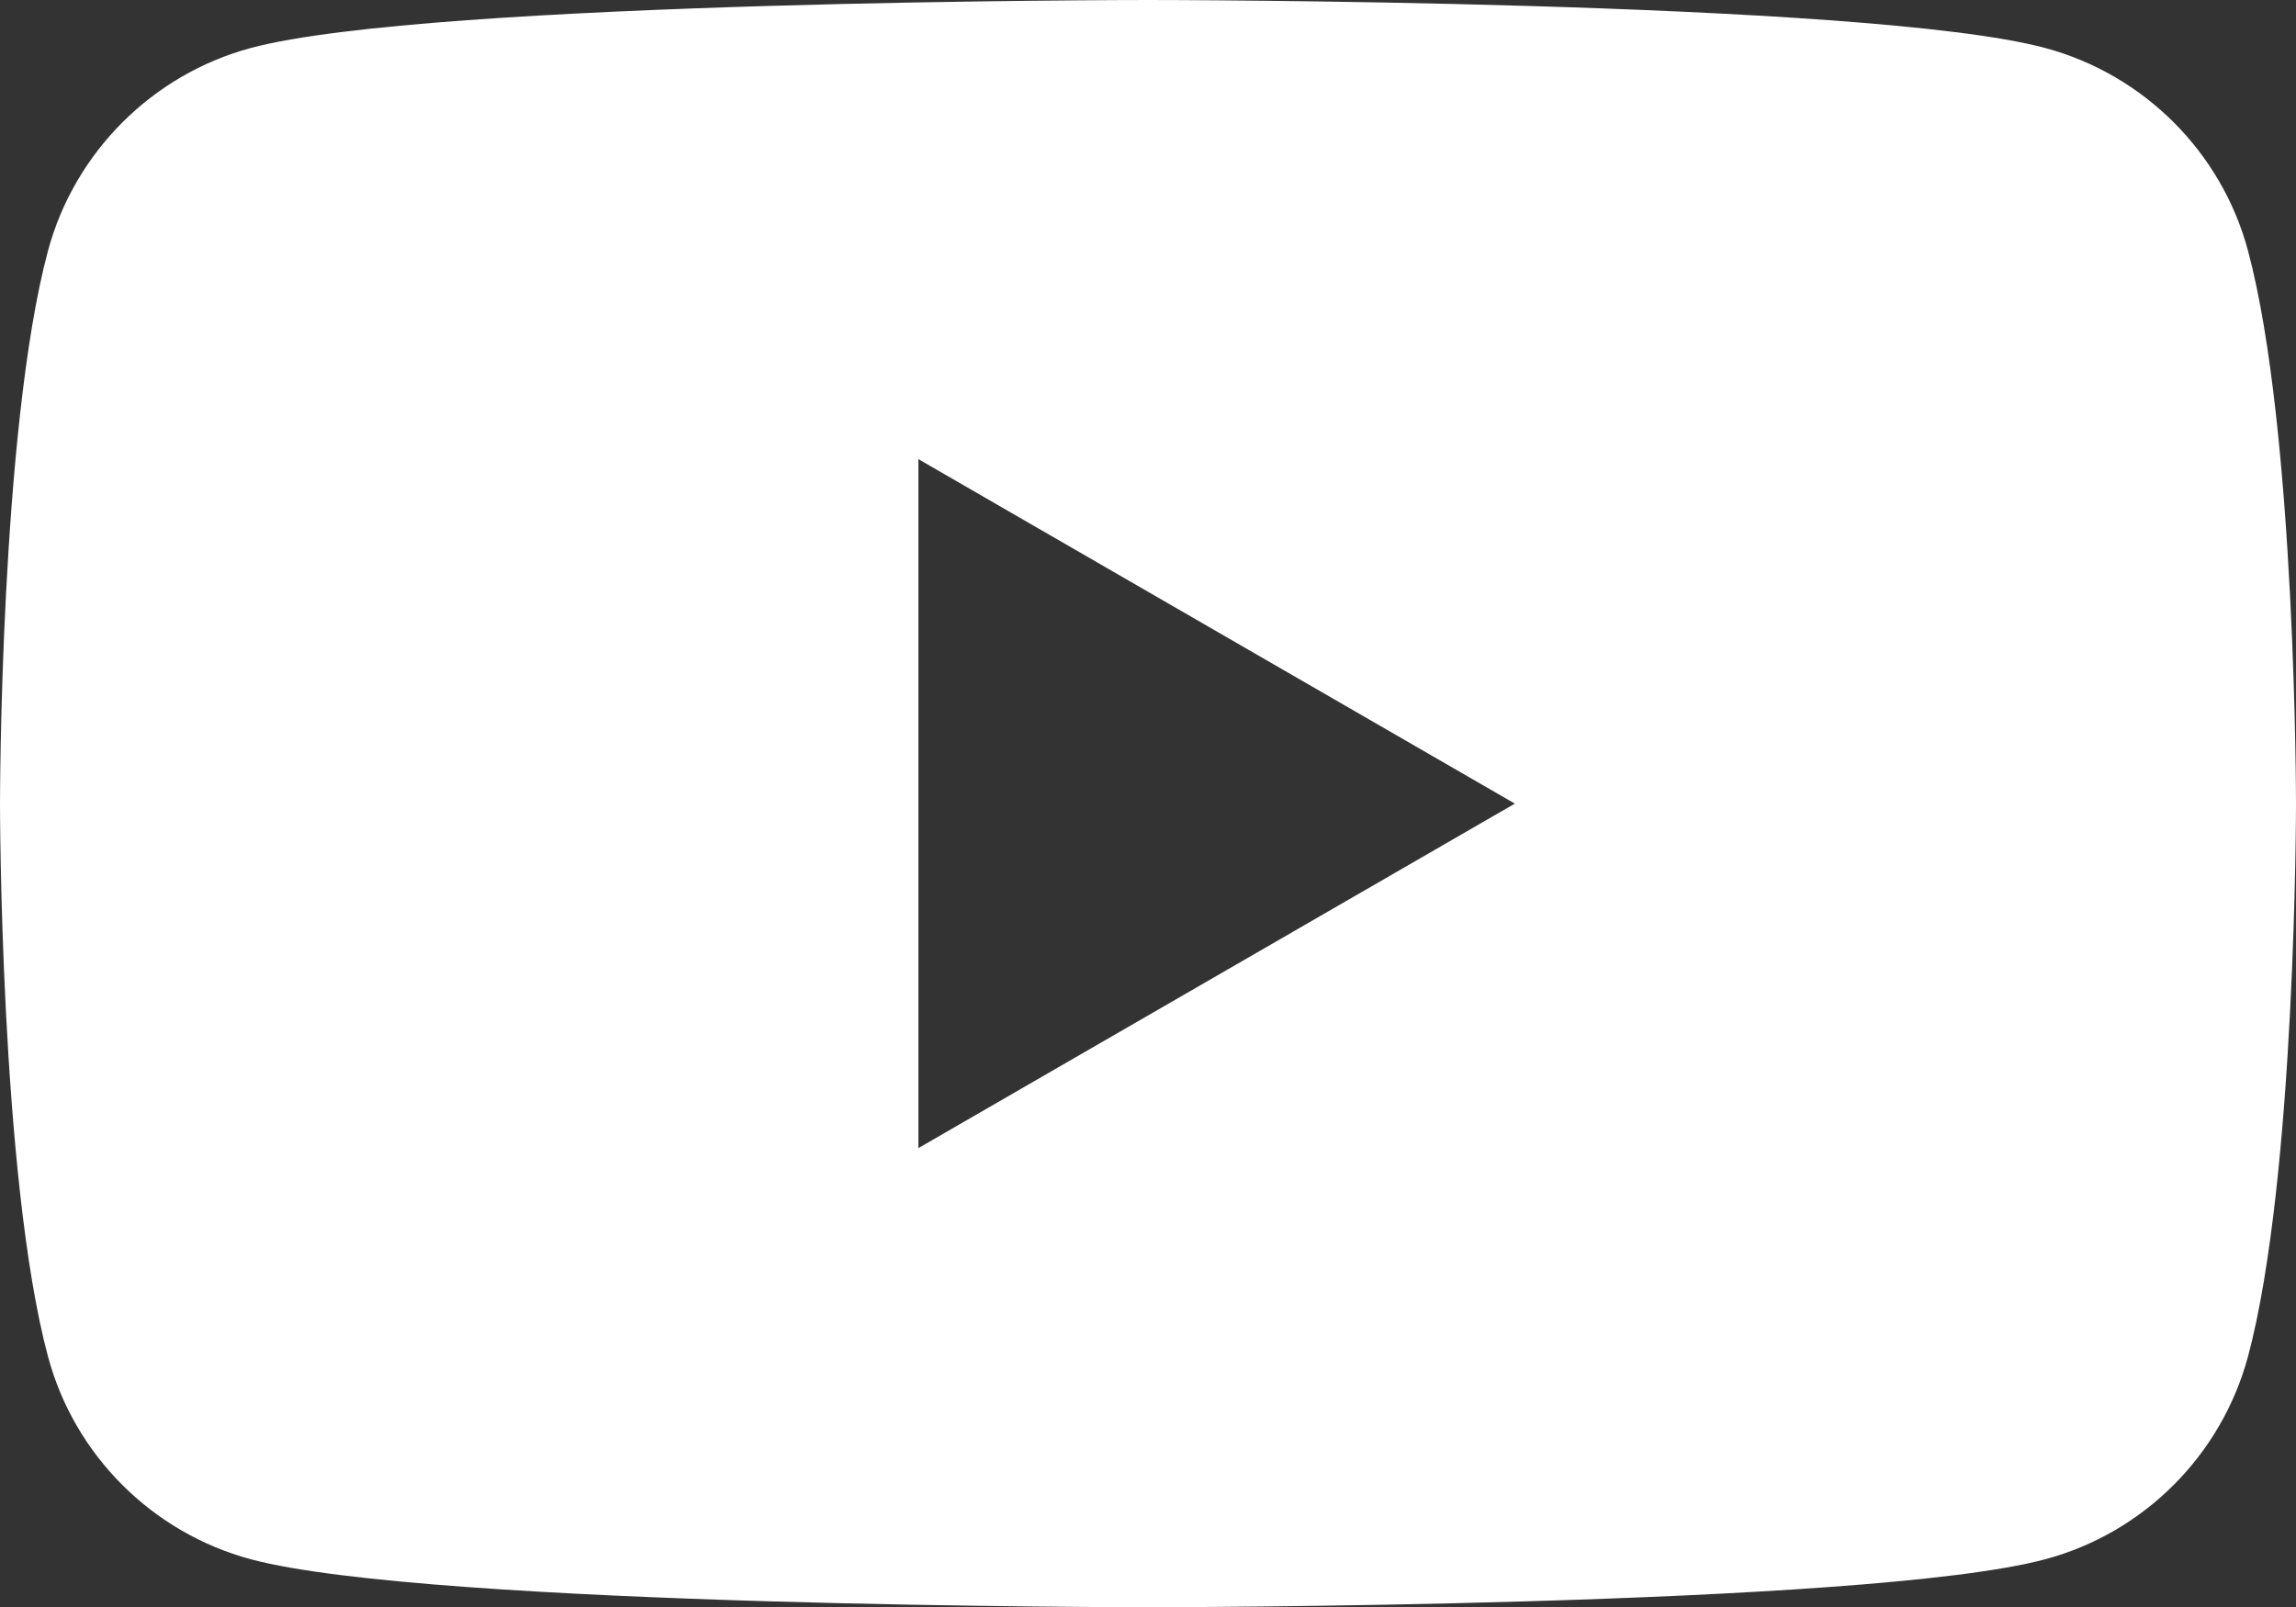
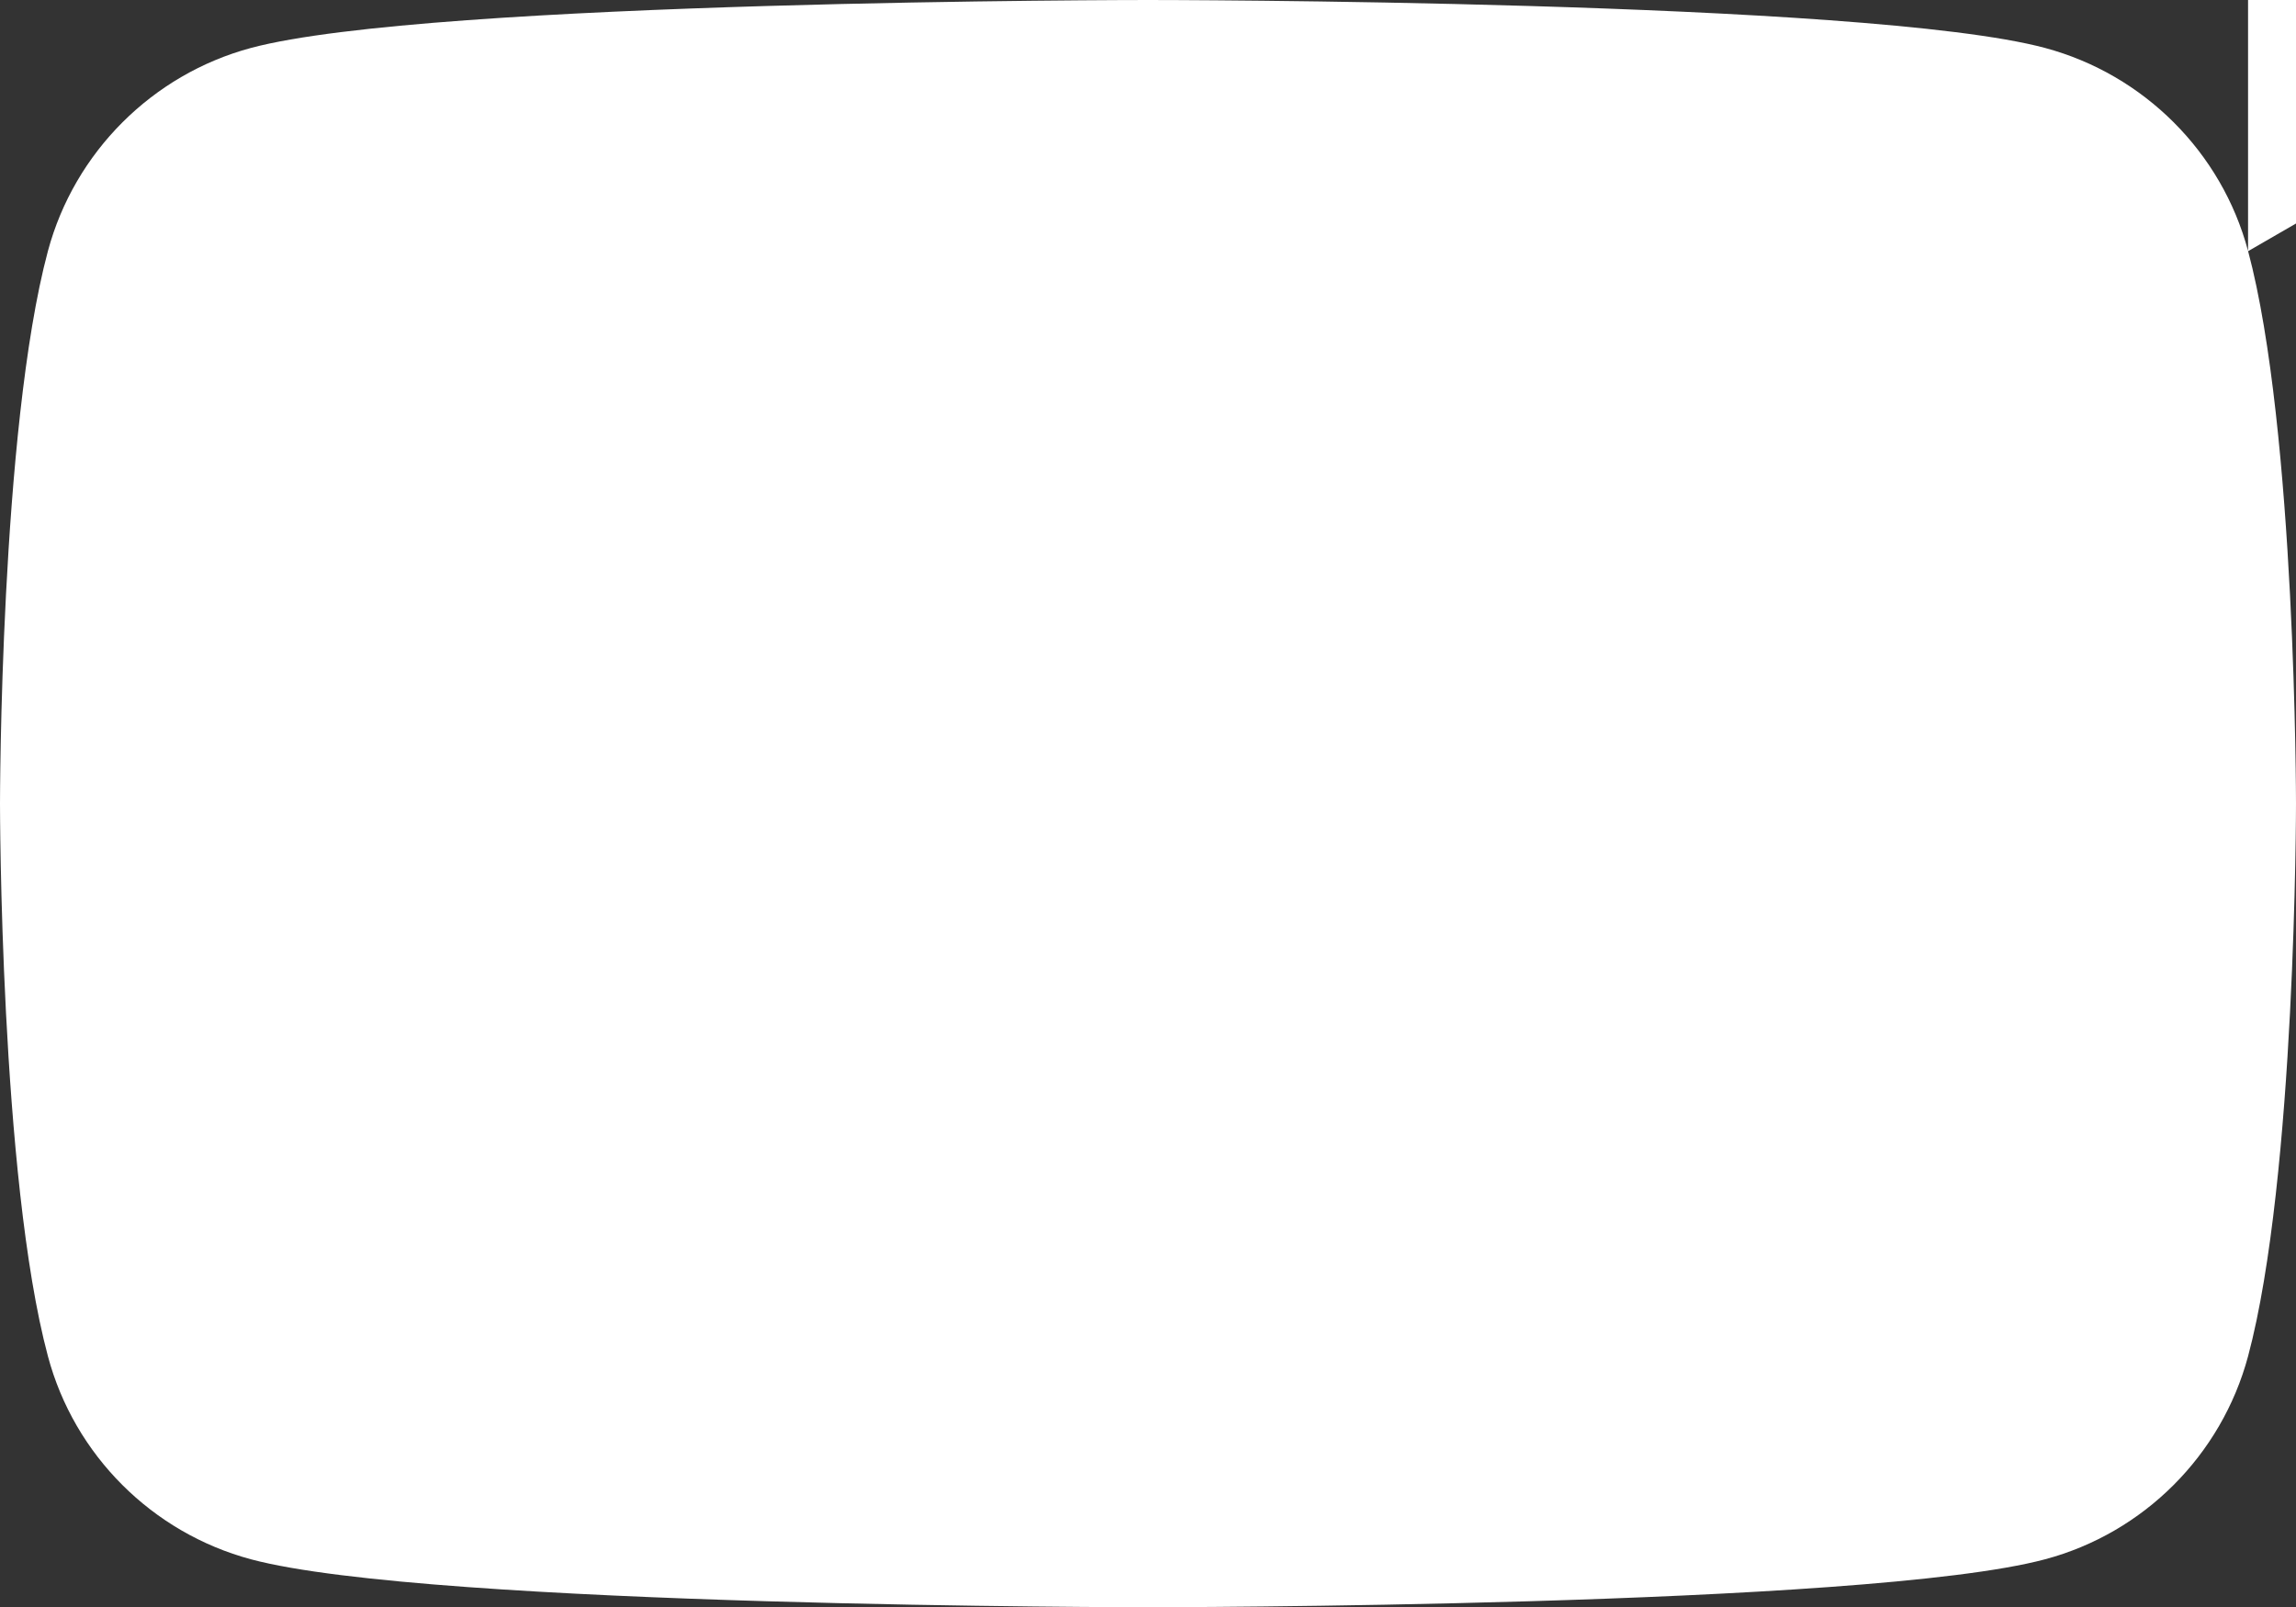
<svg xmlns="http://www.w3.org/2000/svg" id="Layer_2" data-name="Layer 2" viewBox="0 0 97.7 68.39">
  <rect x="0" y="0" width="97.7" height="68.39" fill="#333333" stroke="none" />
  <defs>
    <style>
      .cls-1 {
        fill: #fff;
        stroke-width: 0px;
      }
    </style>
  </defs>
  <g id="Layer_1-2" data-name="Layer 1">
-     <path class="cls-1" d="m95.66,10.68c-1.12-4.2-4.43-7.51-8.64-8.64C79.4,0,48.85,0,48.85,0c0,0-30.55,0-38.17,2.04C6.48,3.17,3.17,6.48,2.04,10.68,0,18.3,0,34.2,0,34.2c0,0,0,15.9,2.04,23.52,1.12,4.2,4.43,7.51,8.64,8.64,7.62,2.04,38.17,2.04,38.17,2.04,0,0,30.55,0,38.17-2.04,4.2-1.12,7.51-4.43,8.64-8.64,2.04-7.62,2.04-23.52,2.04-23.52,0,0,0-15.9-2.04-23.52Zm-56.58,38.17v-29.31l25.38,14.66-25.38,14.66Z" />
+     <path class="cls-1" d="m95.66,10.68c-1.12-4.2-4.43-7.51-8.64-8.64C79.4,0,48.85,0,48.85,0c0,0-30.55,0-38.17,2.04C6.48,3.17,3.17,6.48,2.04,10.68,0,18.3,0,34.2,0,34.2c0,0,0,15.9,2.04,23.52,1.12,4.2,4.43,7.51,8.64,8.64,7.62,2.04,38.17,2.04,38.17,2.04,0,0,30.55,0,38.17-2.04,4.2-1.12,7.51-4.43,8.64-8.64,2.04-7.62,2.04-23.52,2.04-23.52,0,0,0-15.9-2.04-23.52Zv-29.31l25.38,14.66-25.38,14.66Z" />
  </g>
</svg>